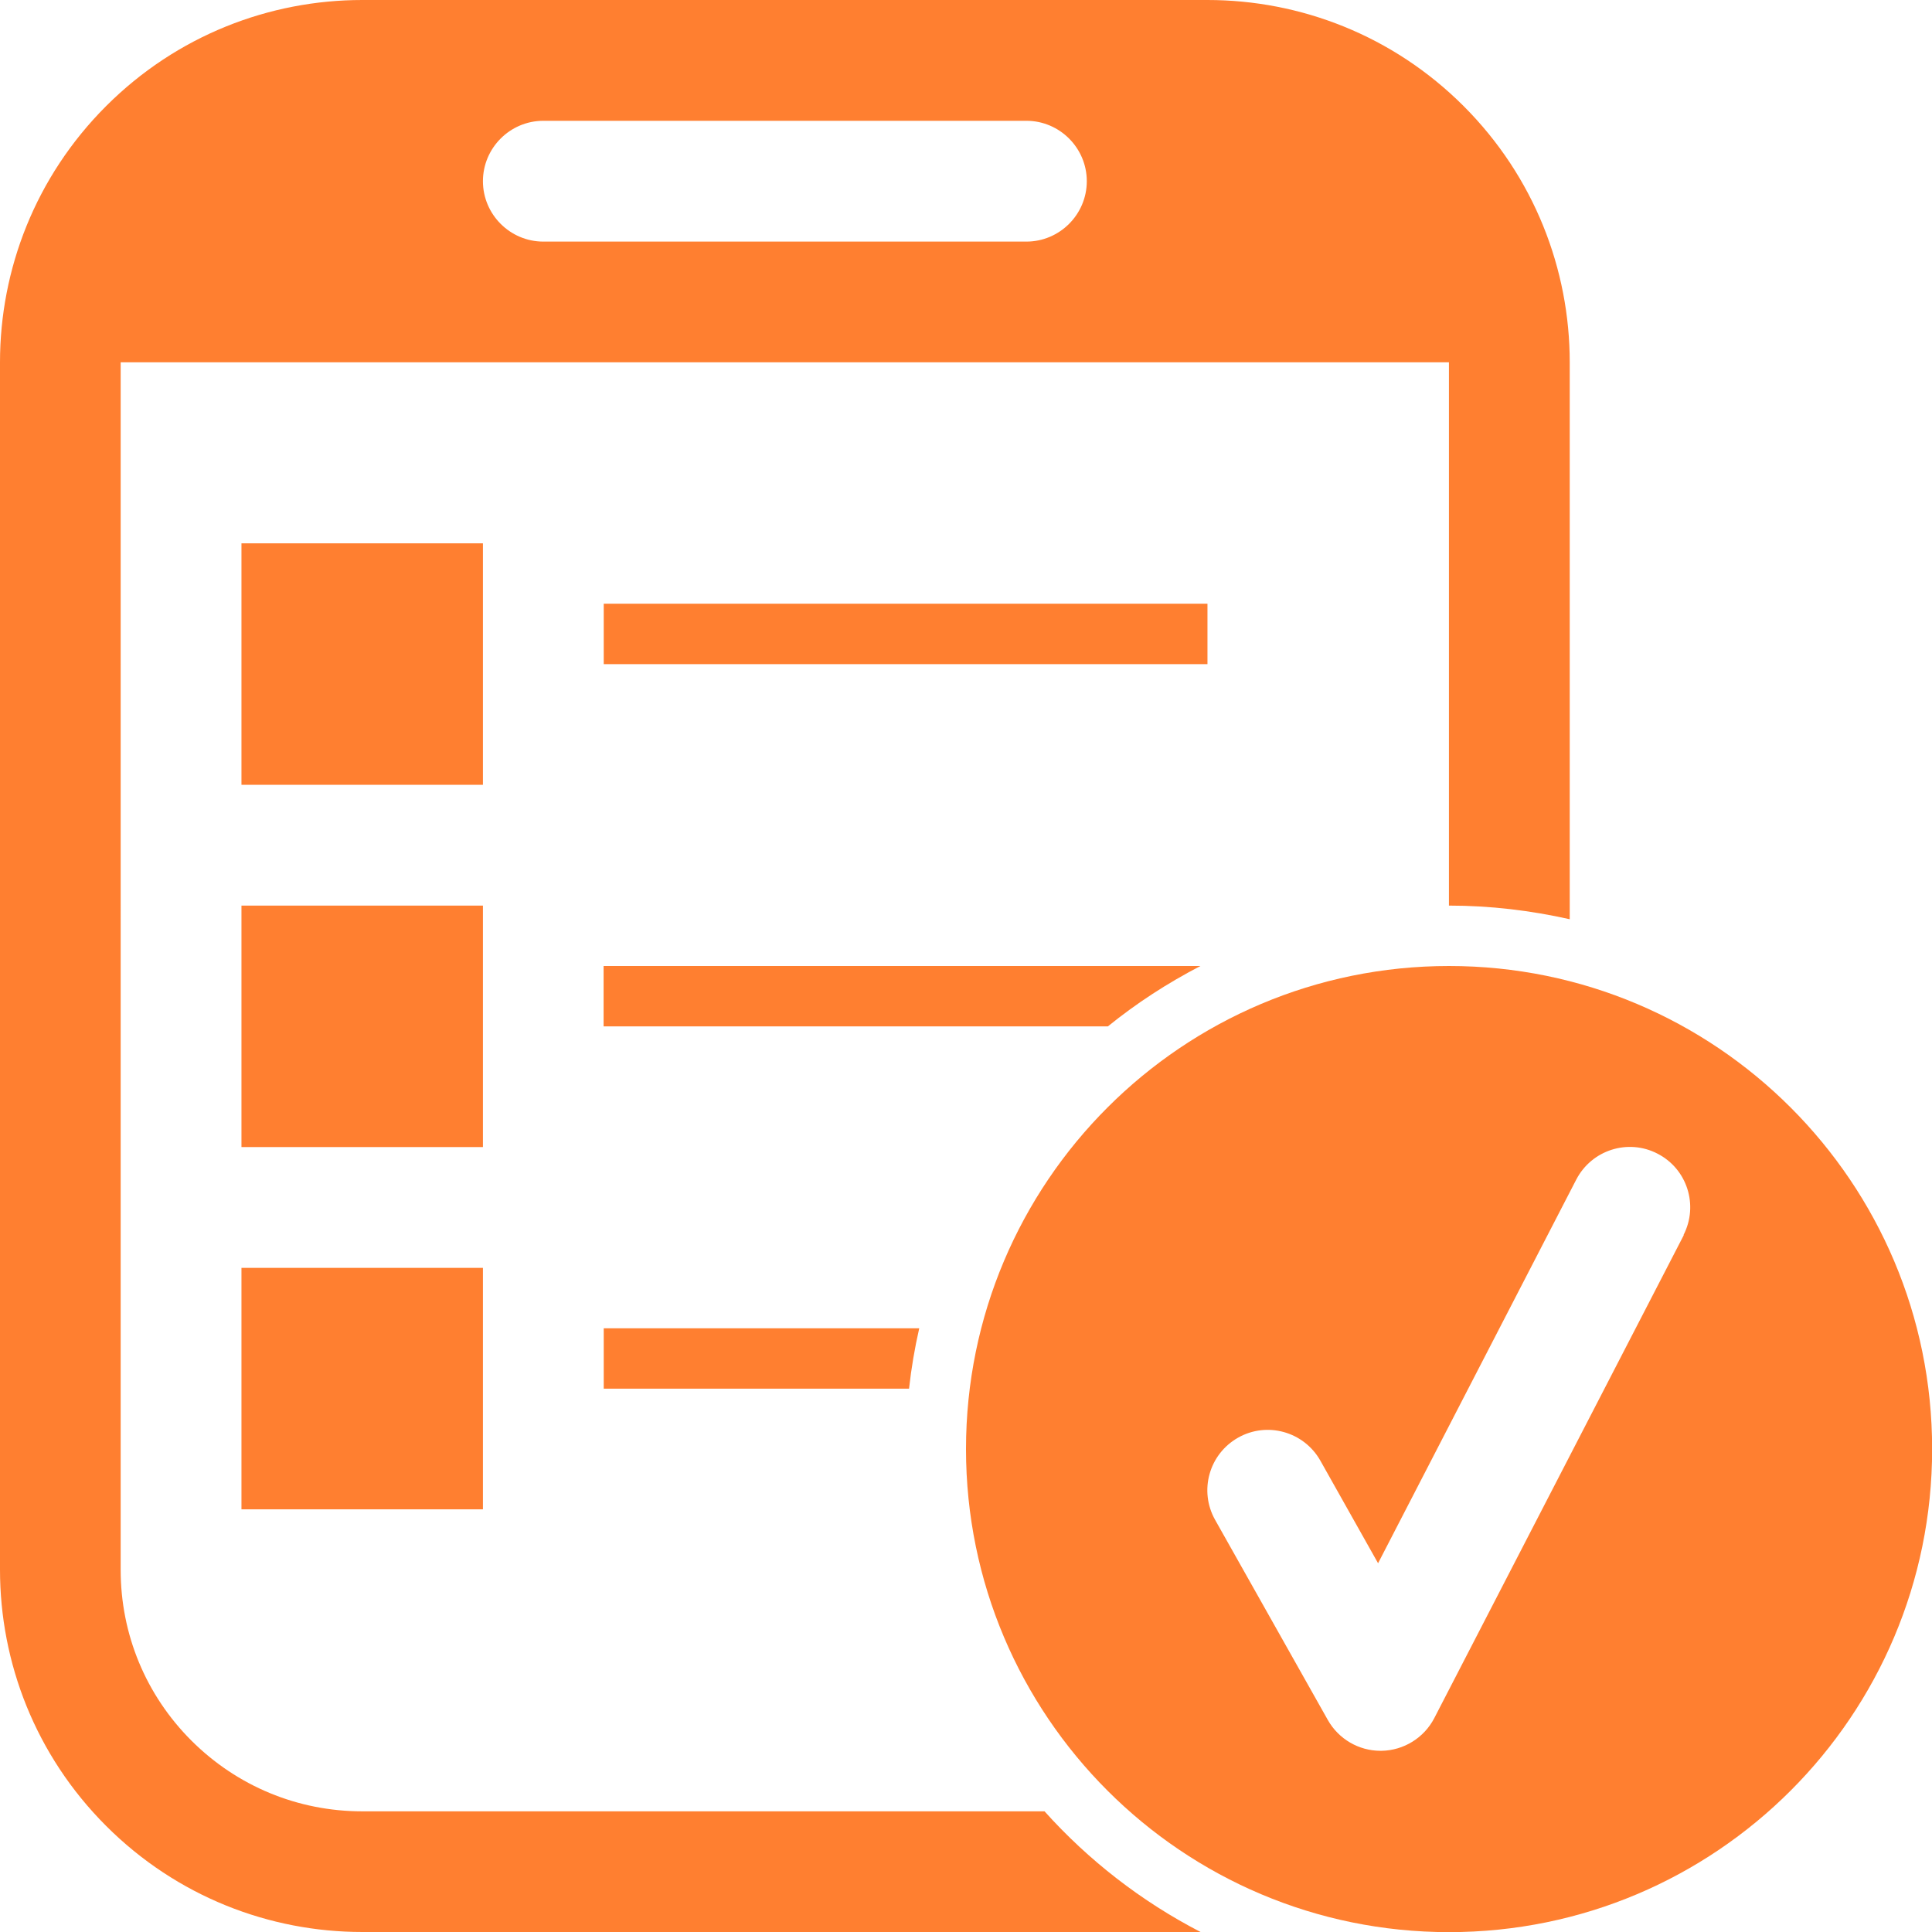
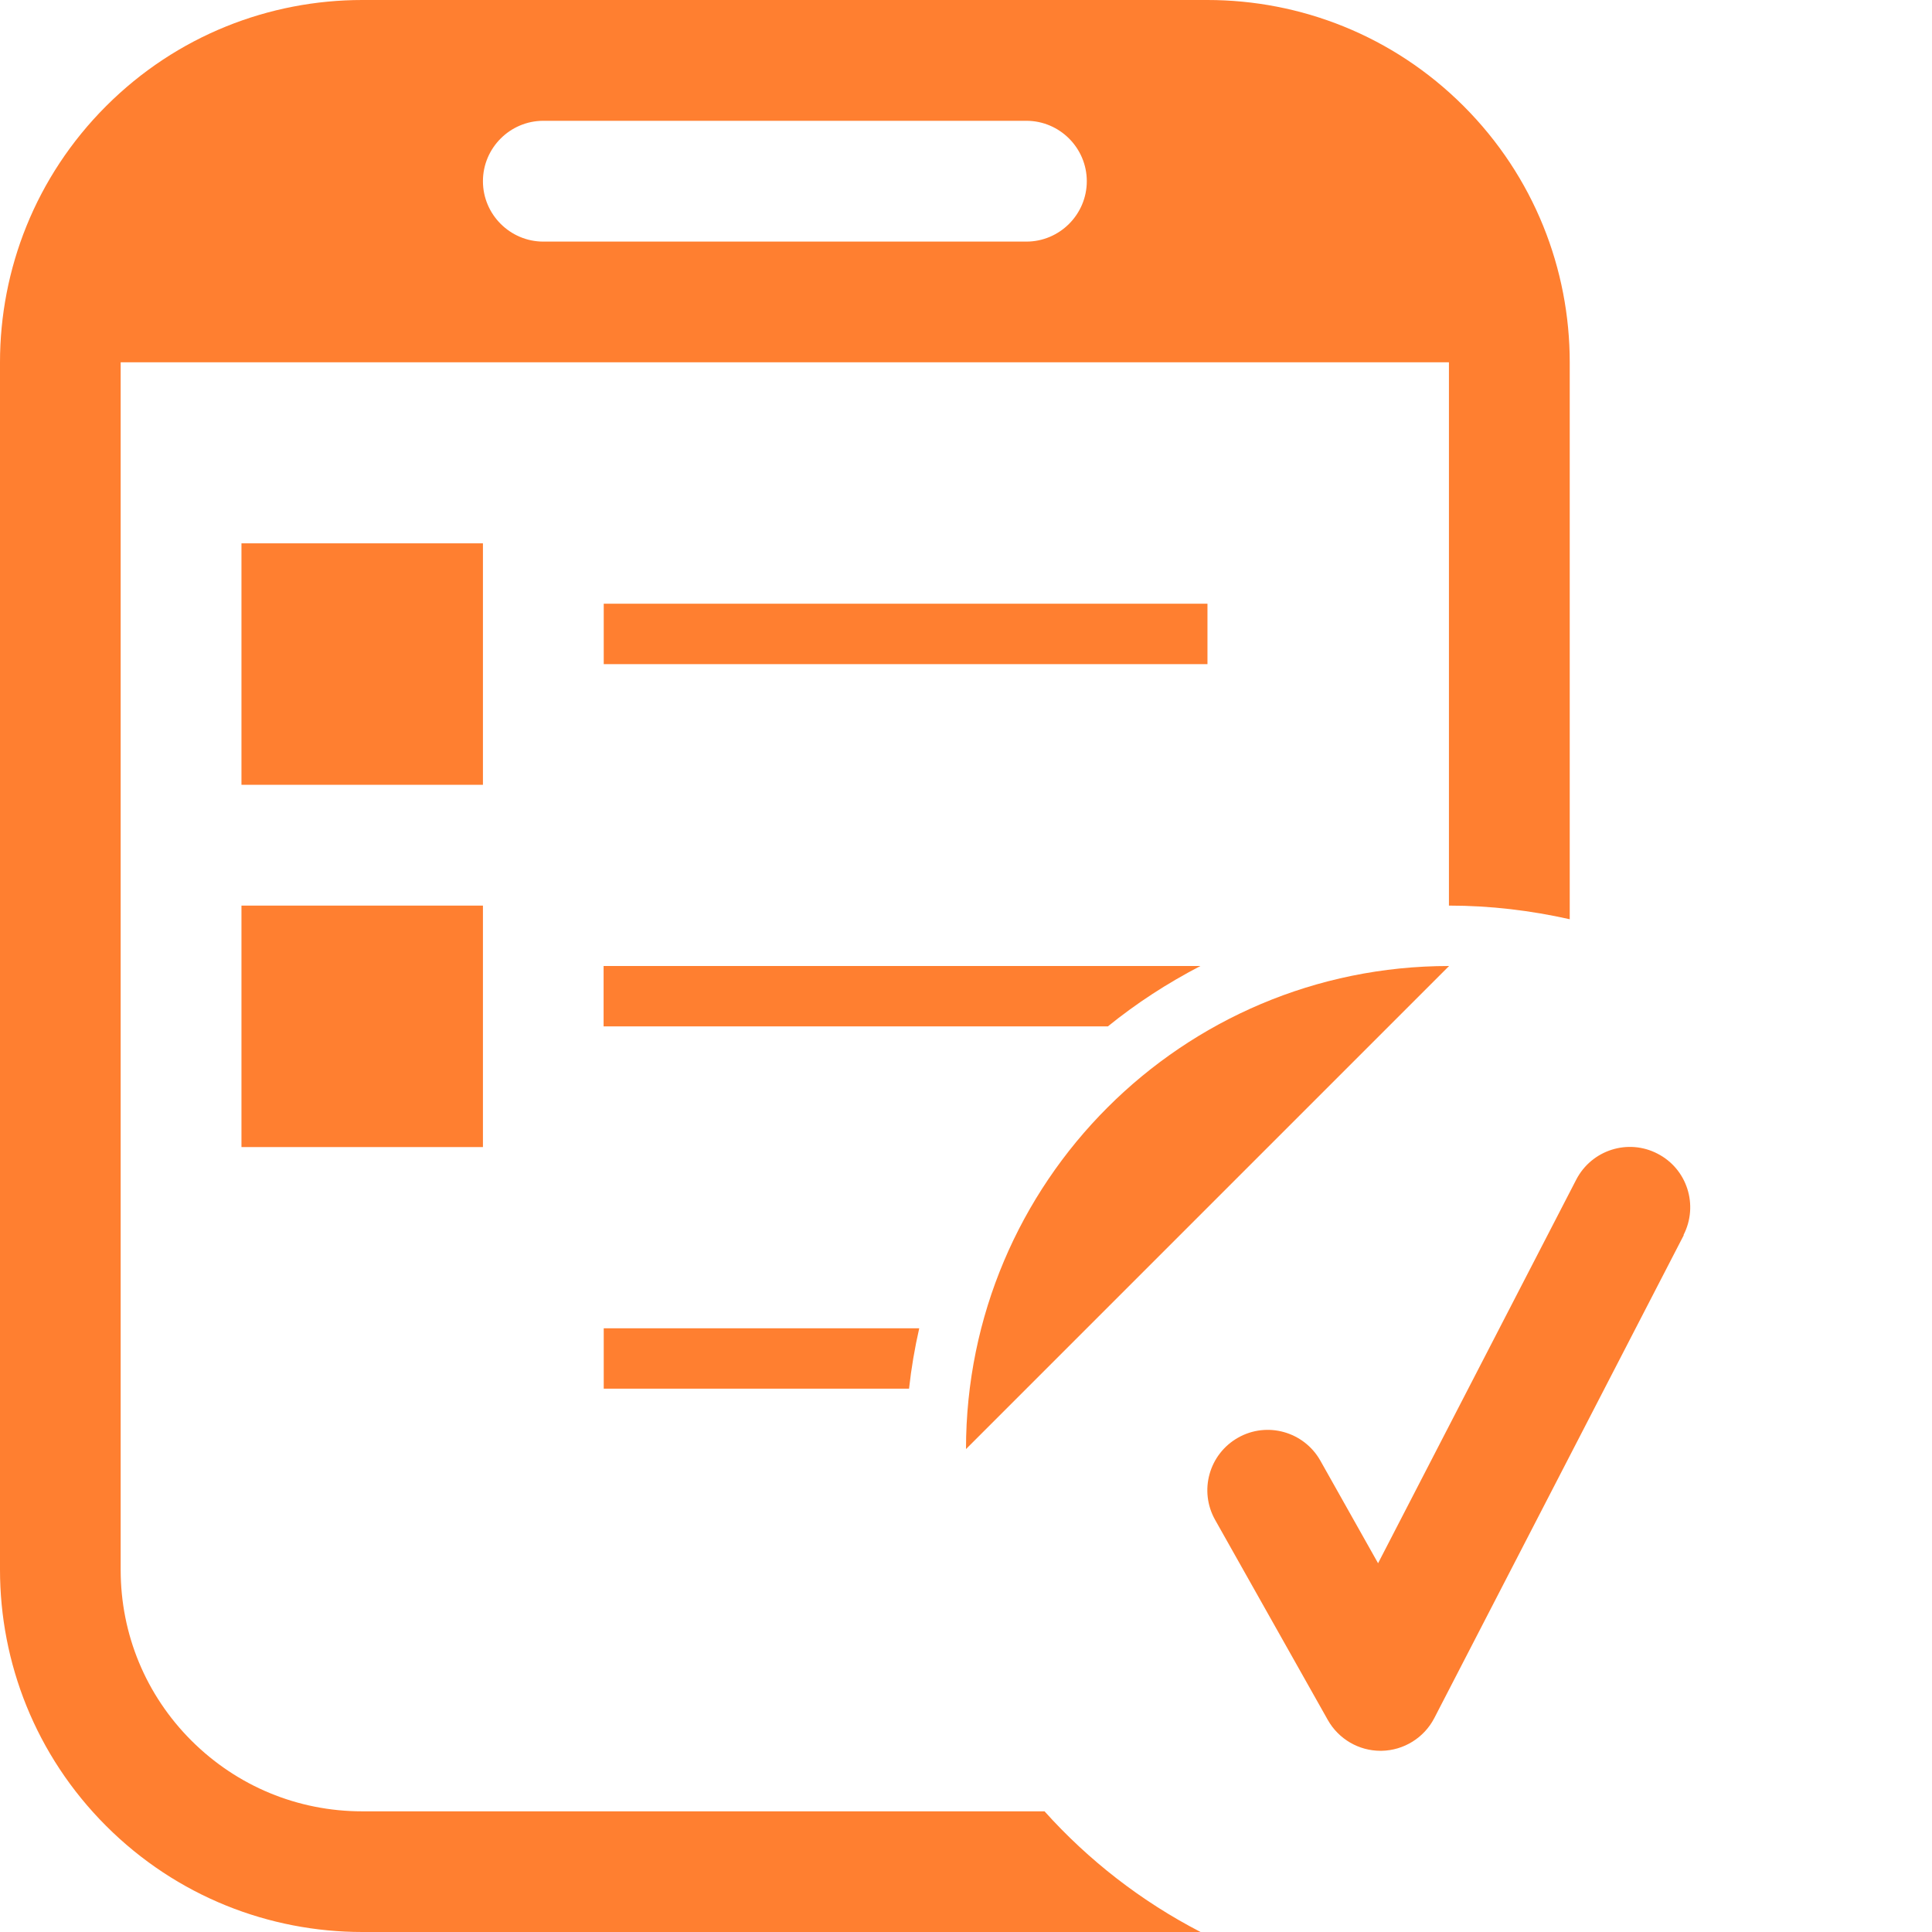
<svg xmlns="http://www.w3.org/2000/svg" id="Layer_2" data-name="Layer 2" viewBox="0 0 145.86 145.86">
  <defs>
    <style>
      .cls-1 {
        fill: #ff7f30;
      }
    </style>
  </defs>
  <g id="Layer_1-2" data-name="Layer 1">
    <g>
-       <rect class="cls-1" x="18.23" y="95.72" width="18.23" height="18.23" />
      <path class="cls-1" d="m78.85,136.75H27.35c-4.87,0-9.45-1.9-12.9-5.34-3.44-3.44-5.34-8.02-5.34-12.89V27.35h100.28v41.02c3.13,0,6.18.37,9.12,1.03V27.35c0-7-2.67-14-8.01-19.34-5.34-5.34-12.34-8.01-19.34-8.01H27.35c-7,0-14,2.67-19.34,8.01C2.67,13.35,0,20.35,0,27.35v91.16c0,7,2.67,14,8.01,19.34,5.34,5.34,12.34,8.01,19.34,8.01h63.29c-4.47-2.31-8.46-5.41-11.79-9.12ZM41.02,9.12h36.47c2.51,0,4.56,2.05,4.56,4.56s-2.05,4.56-4.56,4.56h-36.47c-2.51,0-4.56-2.05-4.56-4.56s2.05-4.56,4.56-4.56Zm49.61,63.81h-45.06v4.56h38.07c2.16-1.75,4.5-3.27,6.99-4.56Zm.53-27.35h-45.58v4.56h45.58v-4.56Zm-45.58,59.26h23.05c.17-1.55.43-3.07.77-4.56h-23.82v4.56Z" />
      <rect class="cls-1" x="18.23" y="41.02" width="18.23" height="18.23" />
      <rect class="cls-1" x="18.23" y="68.37" width="18.23" height="18.23" />
-       <path class="cls-1" d="m109.4,72.93c-20.14,0-36.47,16.33-36.47,36.47s16.33,36.47,36.47,36.47,36.47-16.33,36.47-36.47-16.33-36.47-36.47-36.47Zm17.72,20.32l-18.84,36.47c-.77,1.48-2.3,2.43-3.97,2.46h-.09c-1.64,0-3.16-.89-3.97-2.32l-8.51-15.11h0c-1.24-2.2-.46-4.97,1.73-6.21,2.19-1.24,4.97-.46,6.21,1.73l4.36,7.75,14.96-28.96c1.16-2.24,3.91-3.12,6.14-1.96,2.24,1.15,3.11,3.9,1.96,6.14Z" />
+       <path class="cls-1" d="m109.4,72.93c-20.14,0-36.47,16.33-36.47,36.47Zm17.72,20.32l-18.84,36.47c-.77,1.48-2.3,2.43-3.97,2.46h-.09c-1.64,0-3.16-.89-3.97-2.32l-8.51-15.11h0c-1.24-2.2-.46-4.97,1.73-6.21,2.19-1.24,4.97-.46,6.21,1.73l4.36,7.75,14.96-28.96c1.16-2.24,3.91-3.12,6.14-1.96,2.24,1.15,3.11,3.9,1.96,6.14Z" />
    </g>
  </g>
</svg>